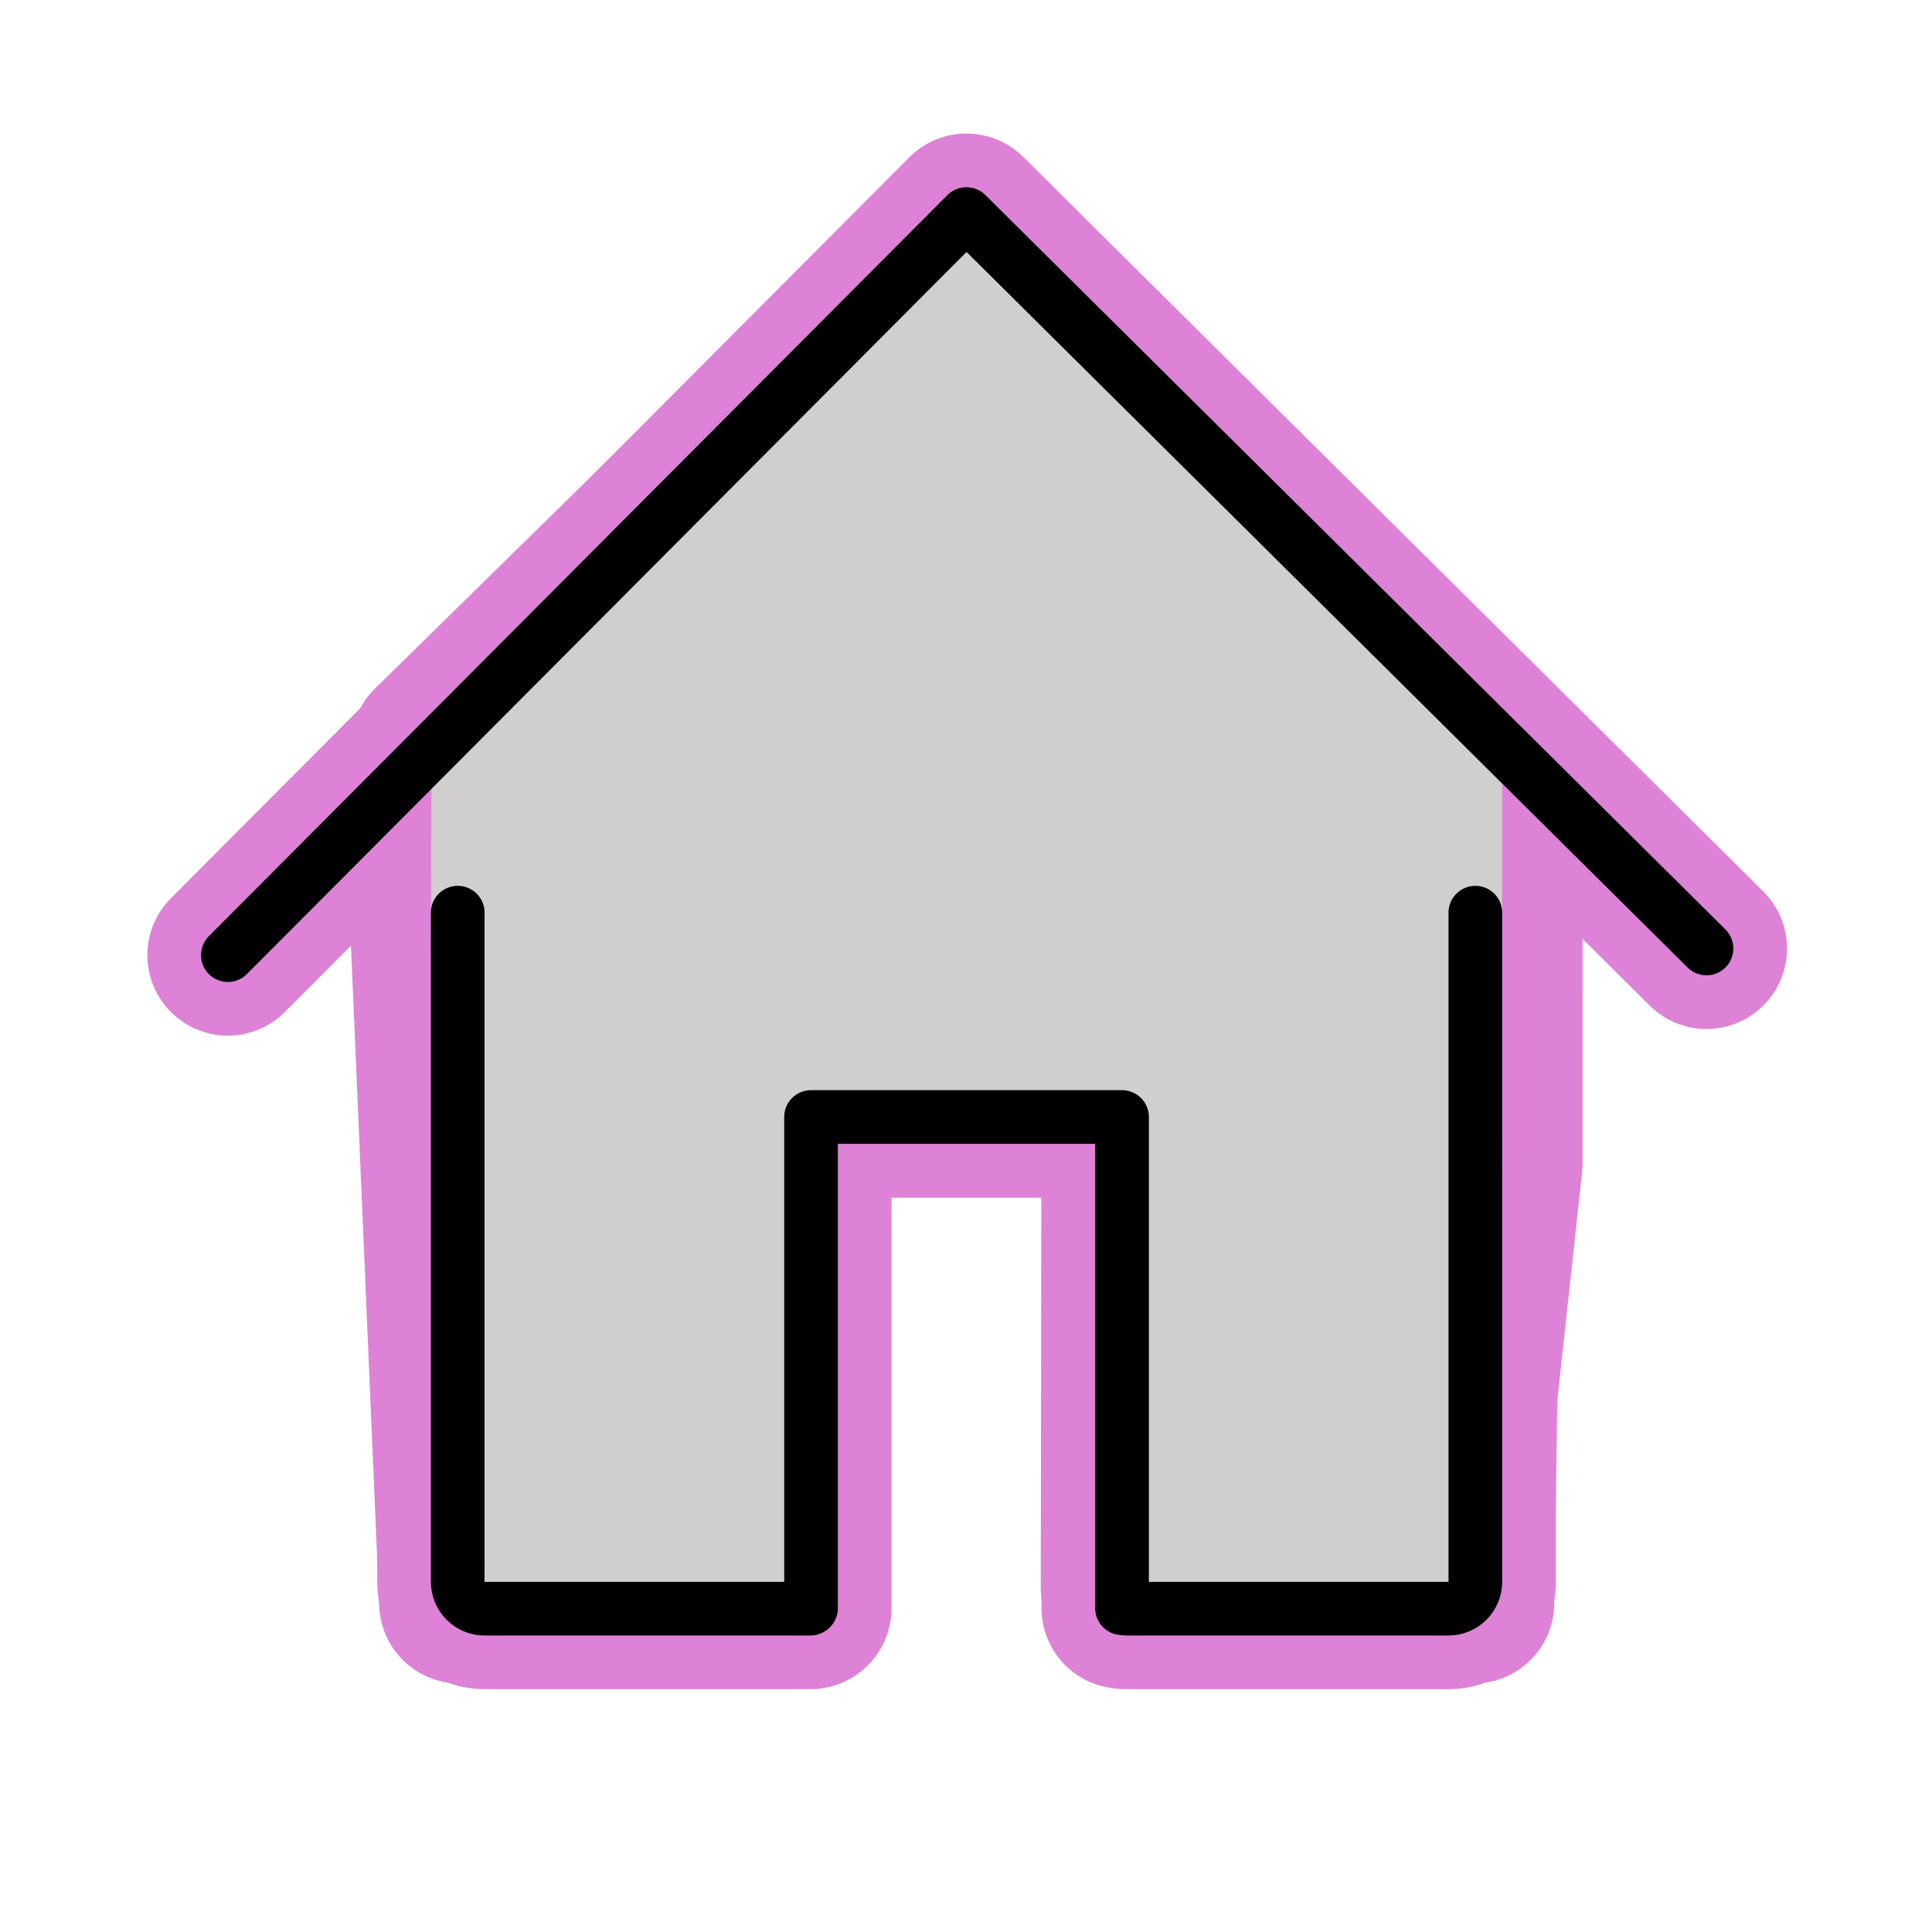
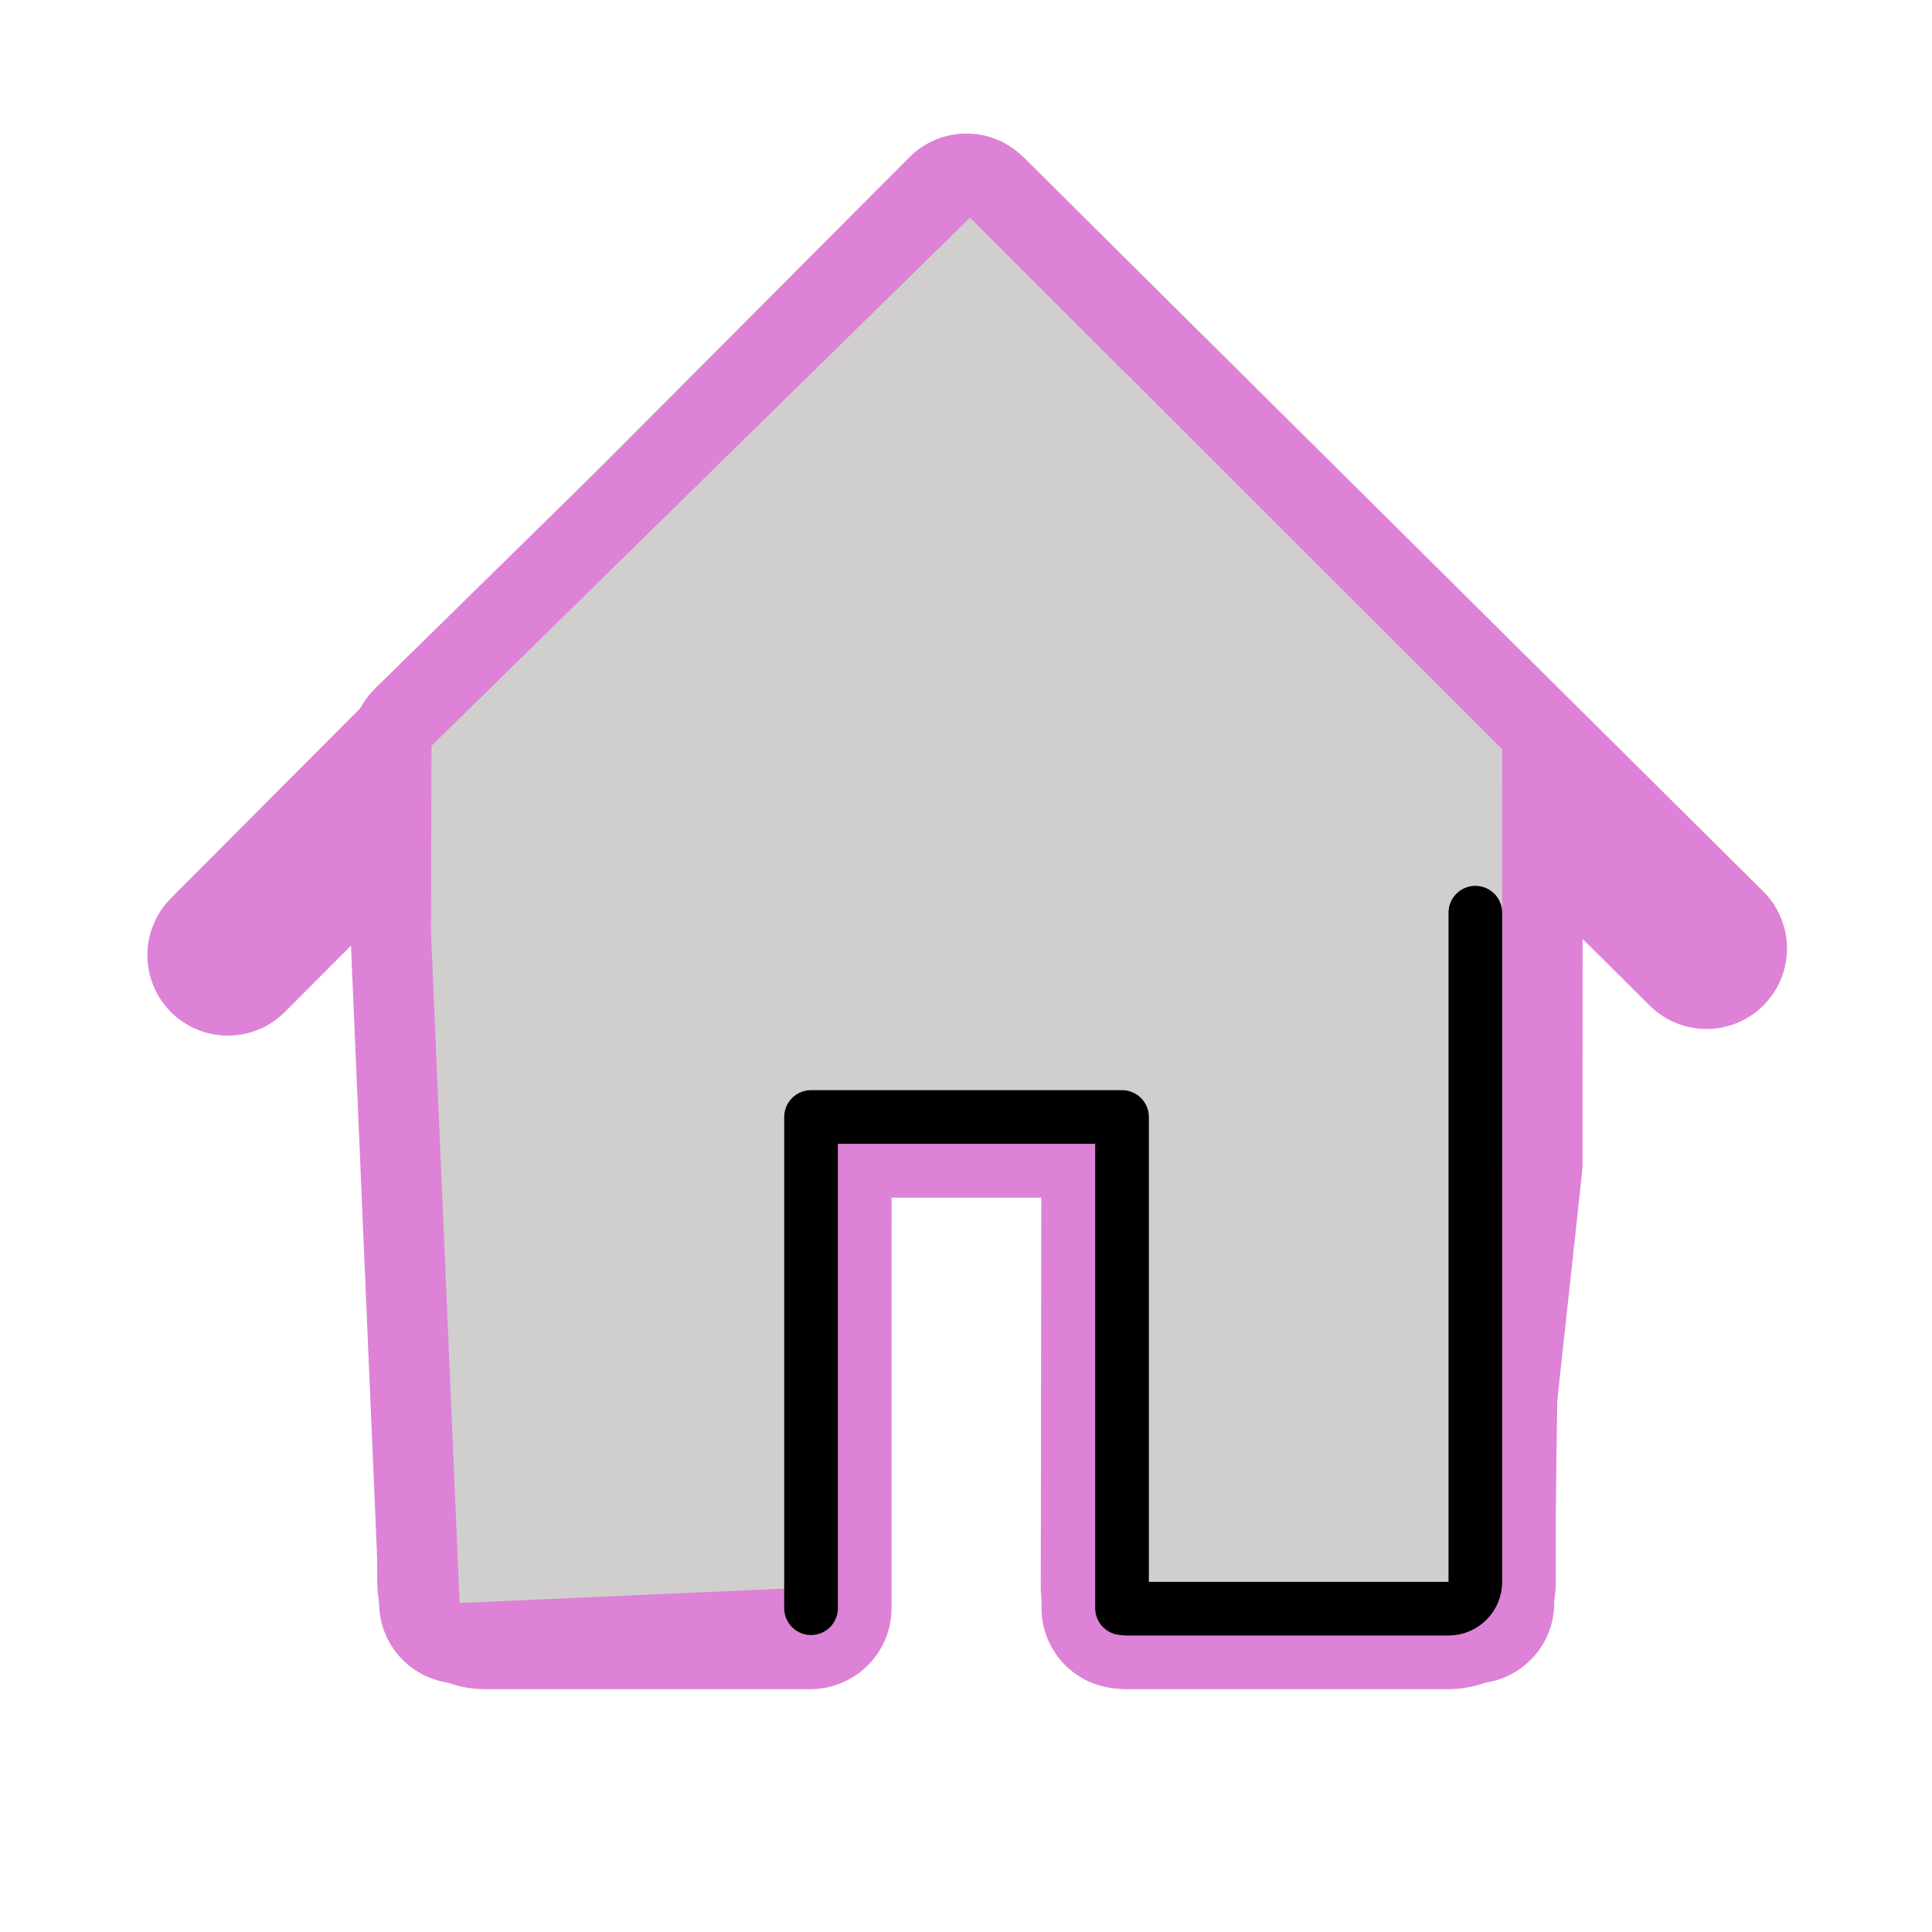
<svg xmlns="http://www.w3.org/2000/svg" id="emoji" viewBox="0 0 72 72">
  <g id="white-padding">
    <g id="color">
      <polygon fill="#dd82d7" stroke="#dd82d7" points="17.129,59.738 16.061,34.74 16.081,27.796 36.149,8.11 55.981,27.92 55.977,43.358 55.037,52.019 54.922,59.738 41.786,59.162 41.815,41.627 30.225,41.627 30.149,59.162" stroke-width="6" stroke-linecap="round" stroke-linejoin="round" />
    </g>
    <g id="hair" />
    <g id="skin" />
    <g id="skin-shadow" />
    <g id="line">
      <path fill="none" stroke="#dd82d7" stroke-linecap="round" stroke-linejoin="round" stroke-miterlimit="10" stroke-width="6" d="M41.99,59.951H53.982c0.55,0,1-0.45,1-1v-24.938" />
      <path fill="none" stroke="#dd82d7" stroke-linecap="round" stroke-linejoin="round" stroke-miterlimit="10" stroke-width="6" d="M17.058,34.013v24.938c0,0.55,0.45,1,1,1h12.135" />
      <polyline fill="none" stroke="#dd82d7" stroke-linecap="round" stroke-linejoin="round" stroke-miterlimit="10" stroke-width="6" points="8.492,35.595 36.016,7.977 63.596,35.347" />
      <polyline fill="none" stroke="#dd82d7" stroke-linecap="round" stroke-linejoin="round" stroke-miterlimit="10" stroke-width="6" points="41.815,59.933 41.815,41.627 30.225,41.627 30.225,59.933" />
    </g>
  </g>
  <g id="emoji-original">
    <g id="color">
      <polygon fill="#D0CFCE" stroke="none" points="17.129,59.738 16.061,34.74 16.081,27.796 36.149,8.11 55.981,27.92 55.977,43.358 55.037,52.019 54.922,59.738 41.786,59.162 41.815,41.627 30.225,41.627 30.149,59.162" />
    </g>
    <g id="hair" />
    <g id="skin" />
    <g id="skin-shadow" />
    <g id="line">
      <path fill="none" stroke="#000000" stroke-linecap="round" stroke-linejoin="round" stroke-miterlimit="10" stroke-width="2" d="M41.99,59.951H53.982c0.55,0,1-0.45,1-1v-24.938" />
-       <path fill="none" stroke="#000000" stroke-linecap="round" stroke-linejoin="round" stroke-miterlimit="10" stroke-width="2" d="M17.058,34.013v24.938c0,0.55,0.45,1,1,1h12.135" />
-       <polyline fill="none" stroke="#000000" stroke-linecap="round" stroke-linejoin="round" stroke-miterlimit="10" stroke-width="2" points="8.492,35.595 36.016,7.977 63.596,35.347" />
      <polyline fill="none" stroke="#000000" stroke-linecap="round" stroke-linejoin="round" stroke-miterlimit="10" stroke-width="2" points="41.815,59.933 41.815,41.627 30.225,41.627 30.225,59.933" />
    </g>
  </g>
</svg>